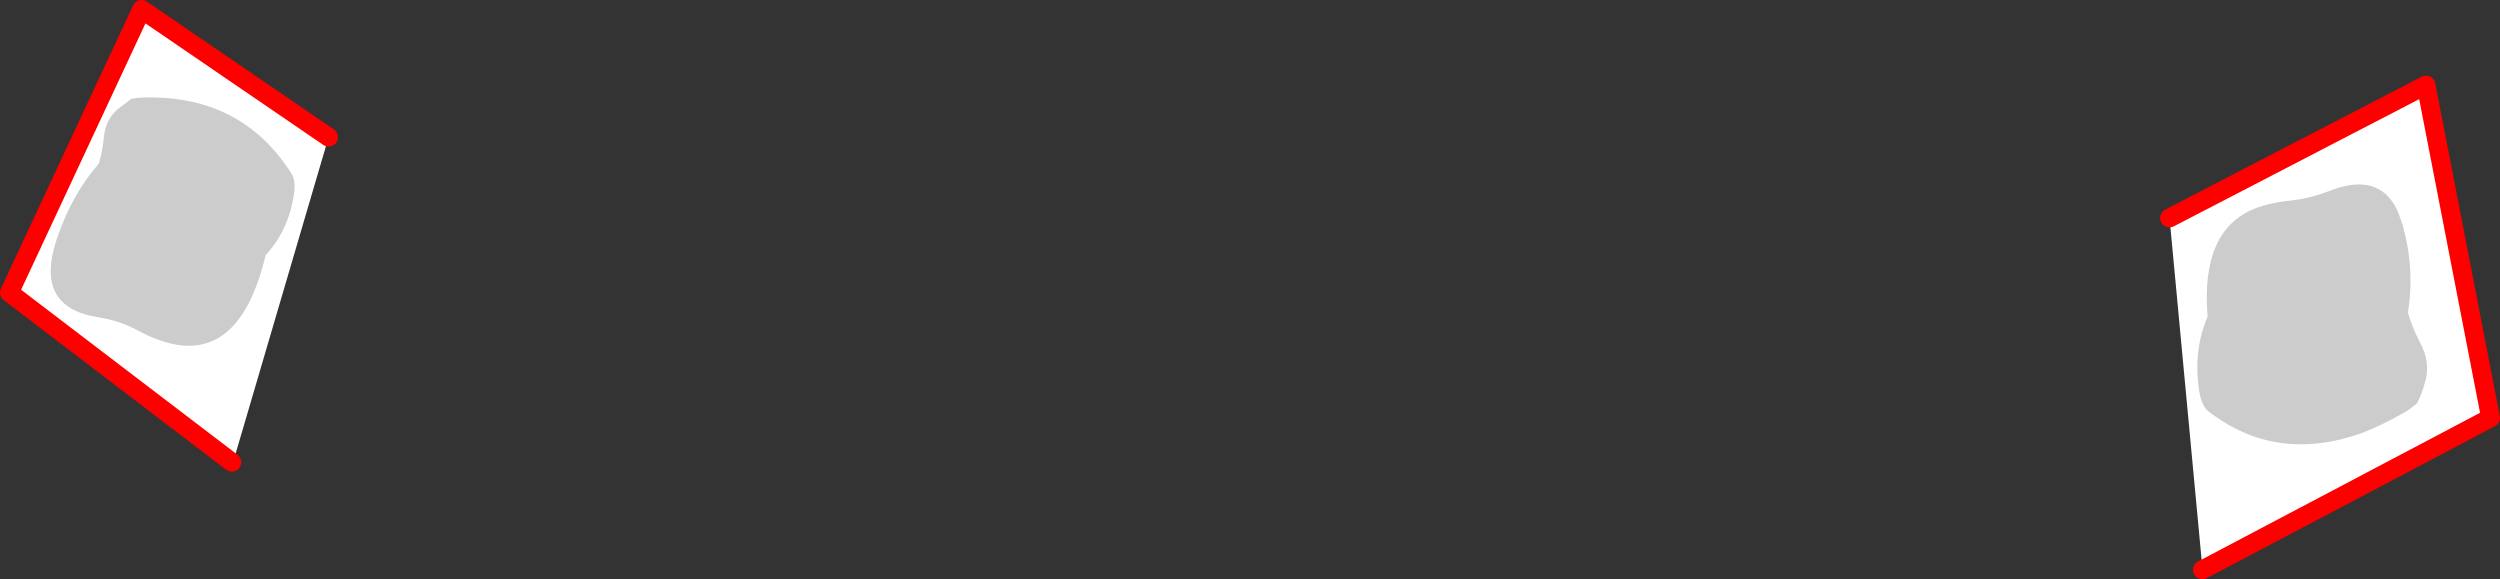
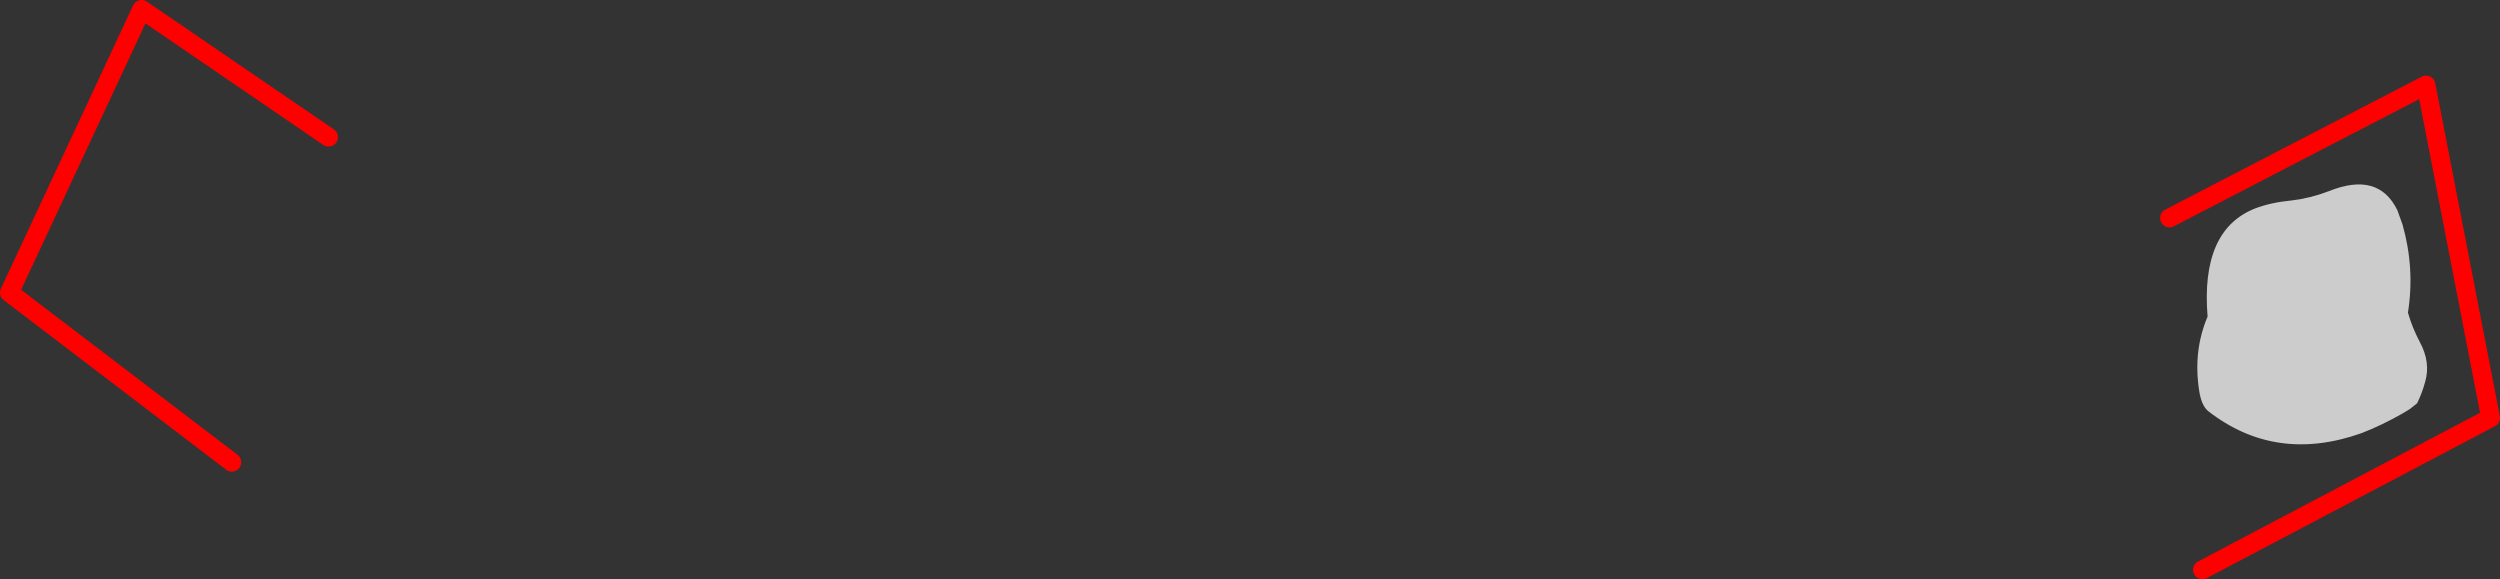
<svg xmlns="http://www.w3.org/2000/svg" height="123.3px" width="532.2px">
  <rect width="100%" height="100%" fill="#333333" stroke="none" />
  <g transform="matrix(1.0, 0.0, 0.0, 1.0, -92.05, -166.05)">
-     <path d="M560.9 287.35 L560.9 287.05 553.9 212.45 608.5 184.15 622.25 255.0 560.9 287.35 M162.0 195.25 L141.8 264.0 141.4 264.45 94.05 228.35 122.2 168.05 162.0 195.25" fill="#ffffff" fill-rule="evenodd" stroke="none" />
    <path d="M553.9 212.45 L608.5 184.15 622.25 255.0 560.9 287.35 M162.0 195.25 L122.2 168.05 94.05 228.35 141.4 264.45" fill="none" stroke="#ff0000" stroke-linecap="round" stroke-linejoin="round" stroke-width="4.0" />
-     <path d="M117.1 189.3 L120.0 187.1 121.55 186.85 123.0 186.8 Q143.55 186.4 154.1 203.0 155.05 204.55 154.65 207.3 153.5 215.1 148.6 220.35 142.1 247.65 121.3 236.35 117.5 234.3 113.05 233.6 99.35 231.55 104.05 217.2 107.2 207.6 113.1 200.85 113.9 198.1 114.15 195.4 114.5 191.45 117.1 189.3" fill="#cccccc" fill-rule="evenodd" stroke="none" />
    <path d="M603.5 213.85 Q606.15 223.2 604.65 232.6 605.55 235.75 607.15 238.8 609.55 243.2 608.3 247.4 607.65 249.8 606.6 251.9 L605.1 253.1 603.45 254.1 Q599.05 256.6 594.8 258.25 576.5 264.75 562.1 253.55 560.65 252.3 560.2 249.15 558.9 240.75 562.0 233.45 560.5 215.05 572.05 210.45 575.4 209.15 580.05 208.7 583.85 208.25 587.8 206.75 598.35 202.5 602.4 210.8 L603.5 213.85" fill="#cccccc" fill-rule="evenodd" stroke="none" />
  </g>
</svg>